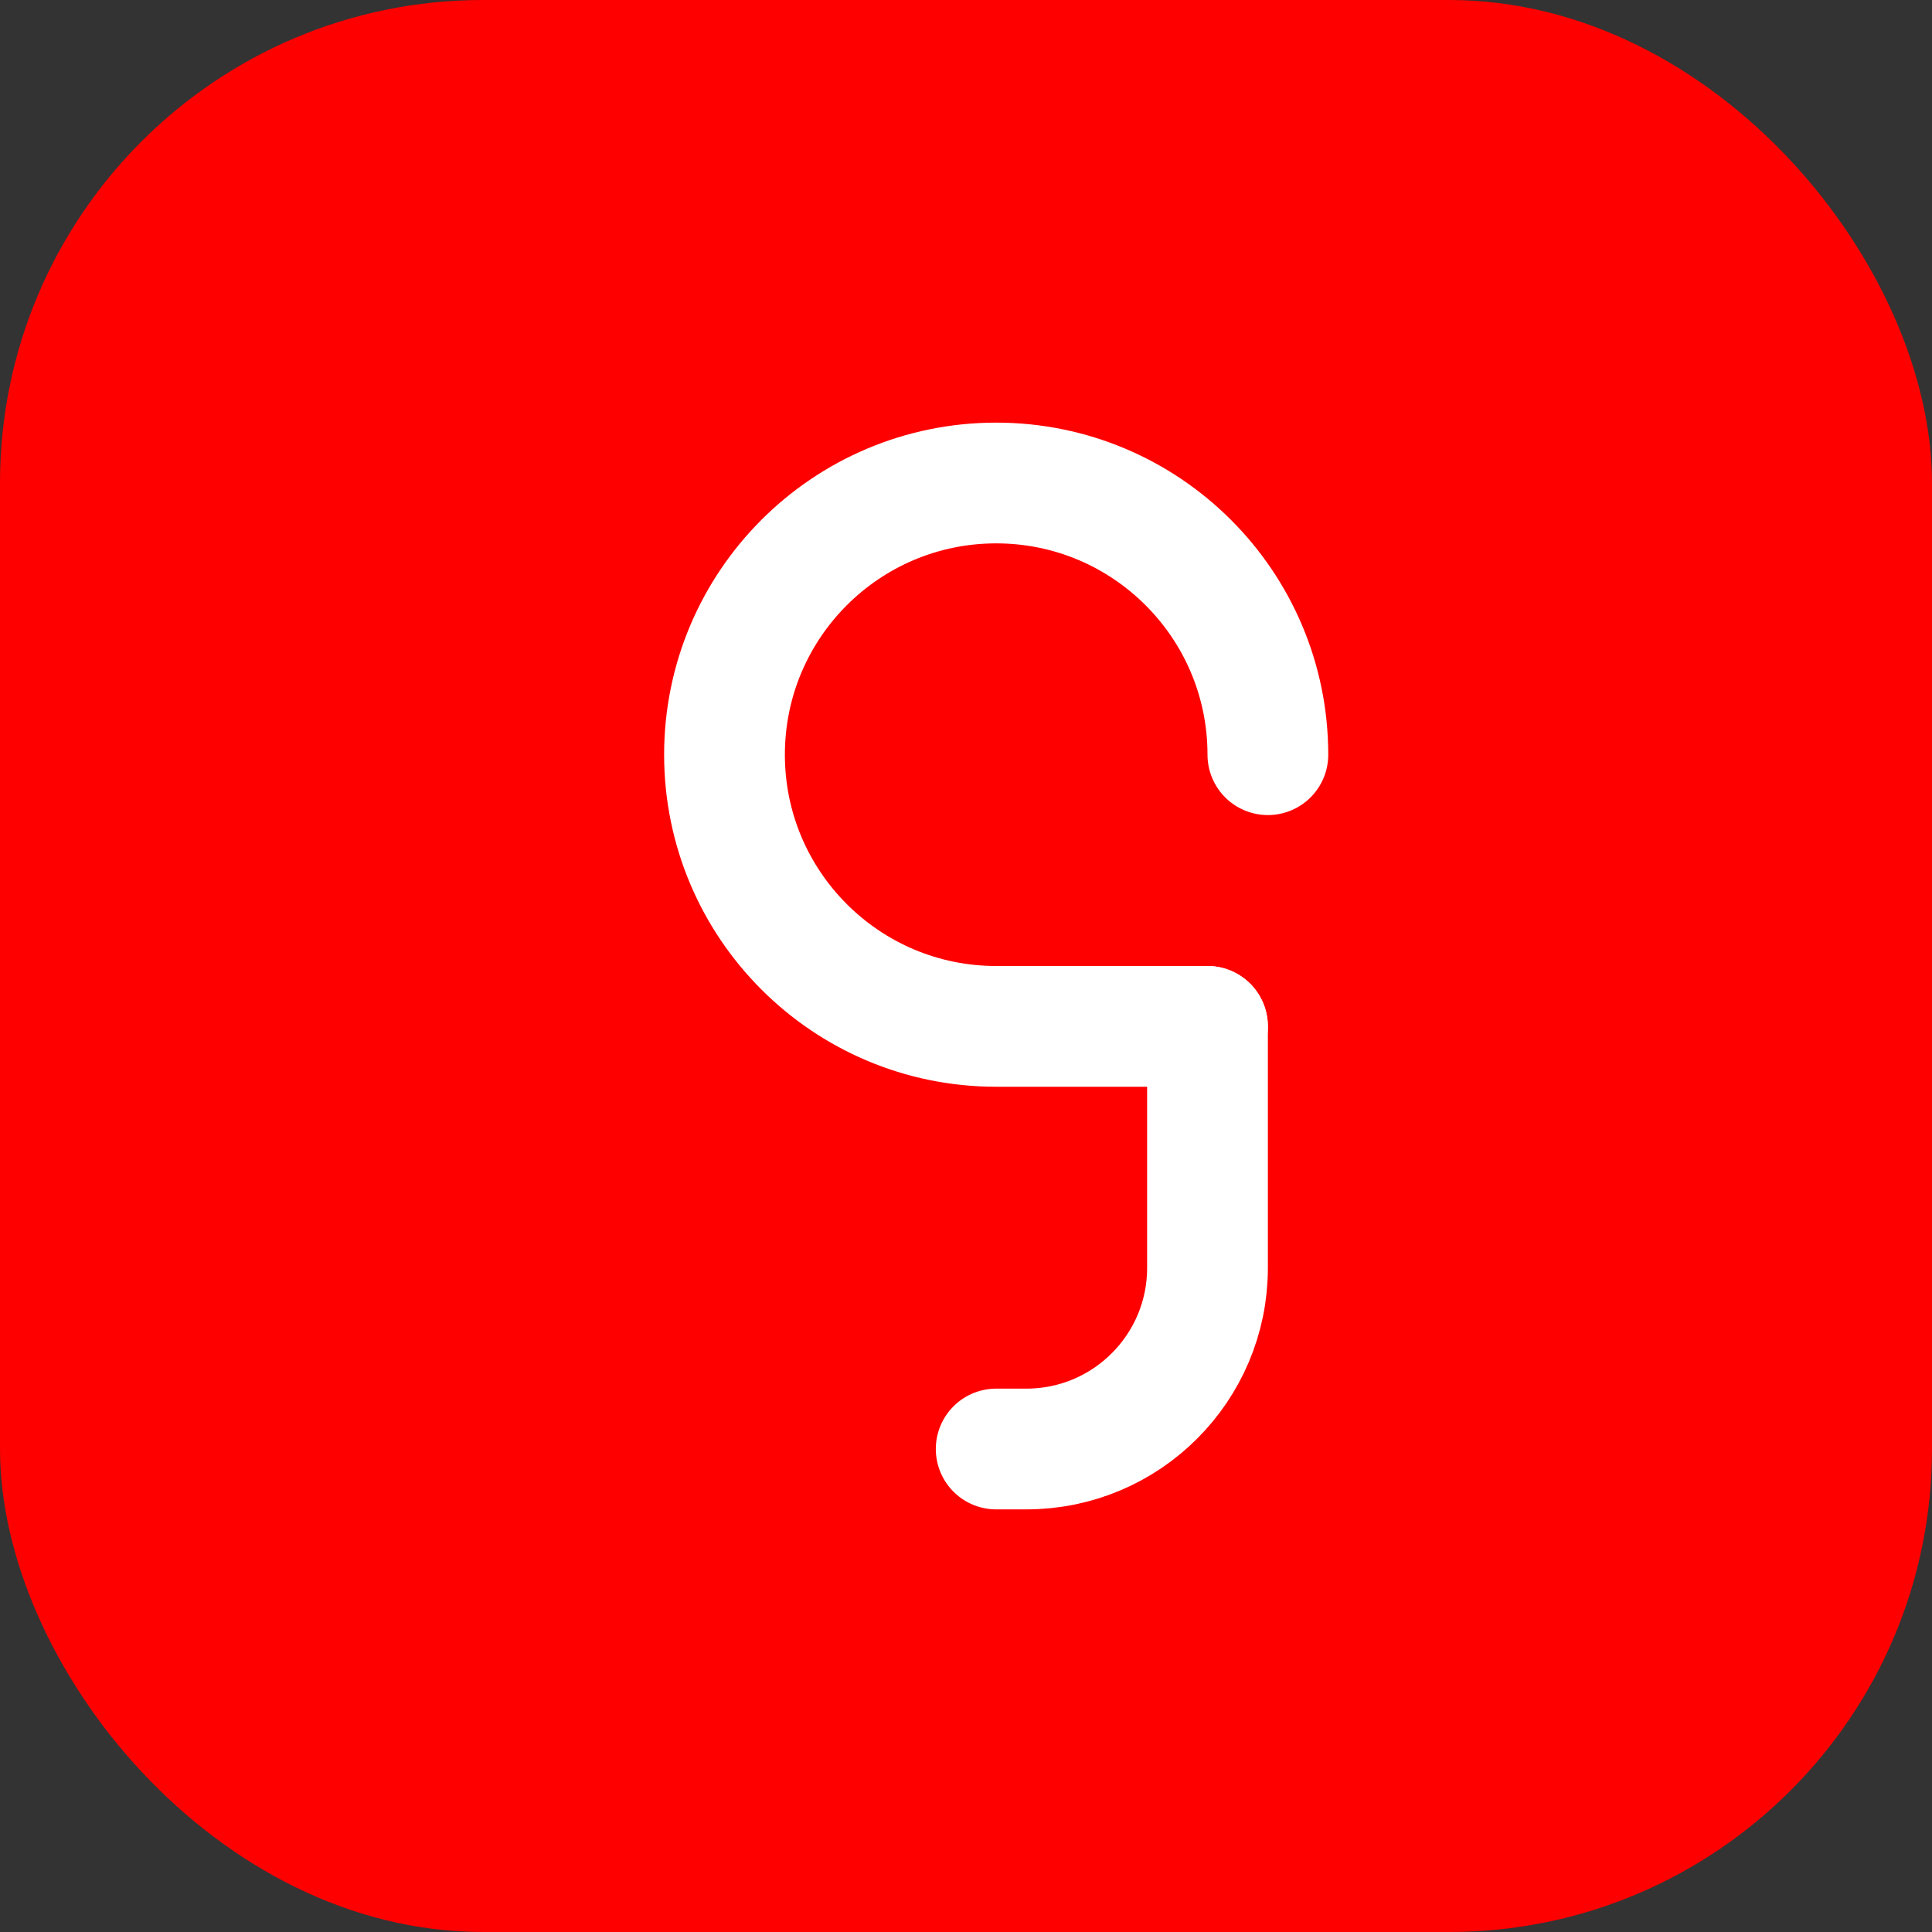
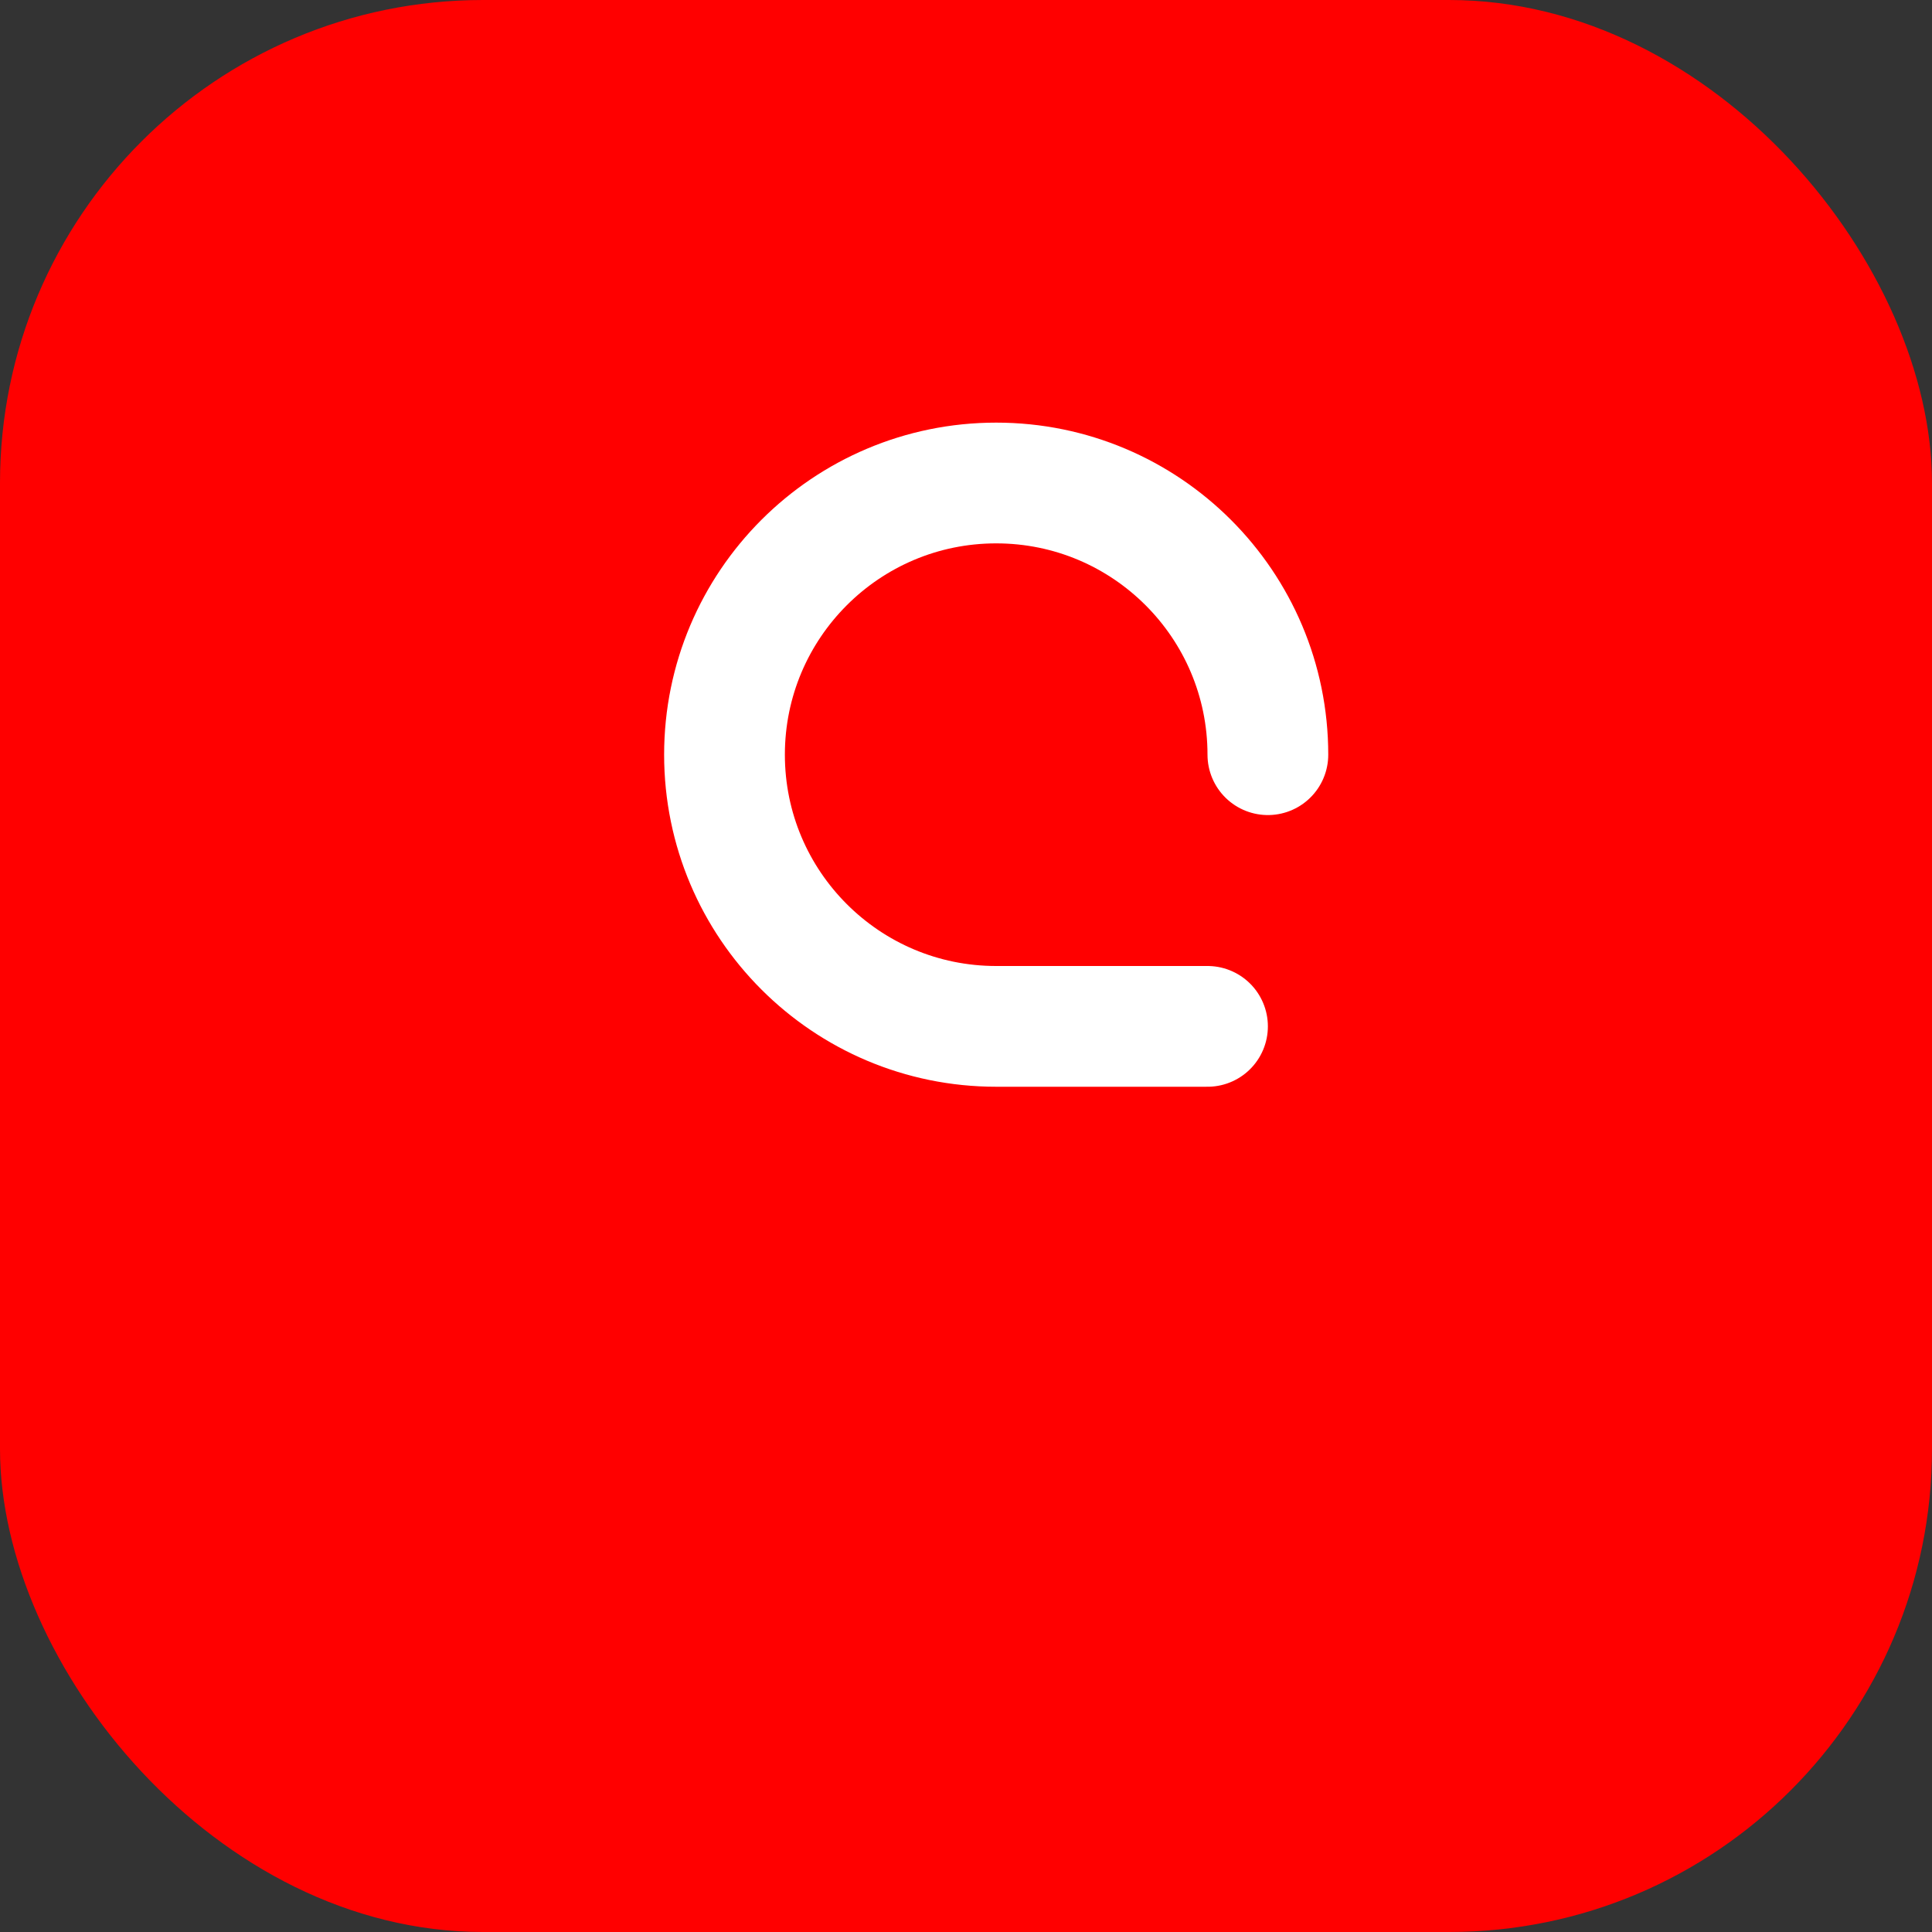
<svg xmlns="http://www.w3.org/2000/svg" width="32" height="32" viewBox="0 0 32 32" fill="none">
  <rect x="0" y="0" width="32" height="32" fill="#333333" stroke="none" />
  <rect width="32" height="32" rx="8" fill="#FF0000" />
  <path d="M21 12.5C21 10.015 18.985 8 16.5 8C14.015 8 12 10.015 12 12.5C12 14.985 14.015 17 16.5 17H20" stroke="white" stroke-width="2" stroke-linecap="round" />
-   <path d="M20 17V21C20 22.657 18.657 24 17 24H16.5" stroke="white" stroke-width="2" stroke-linecap="round" />
</svg>